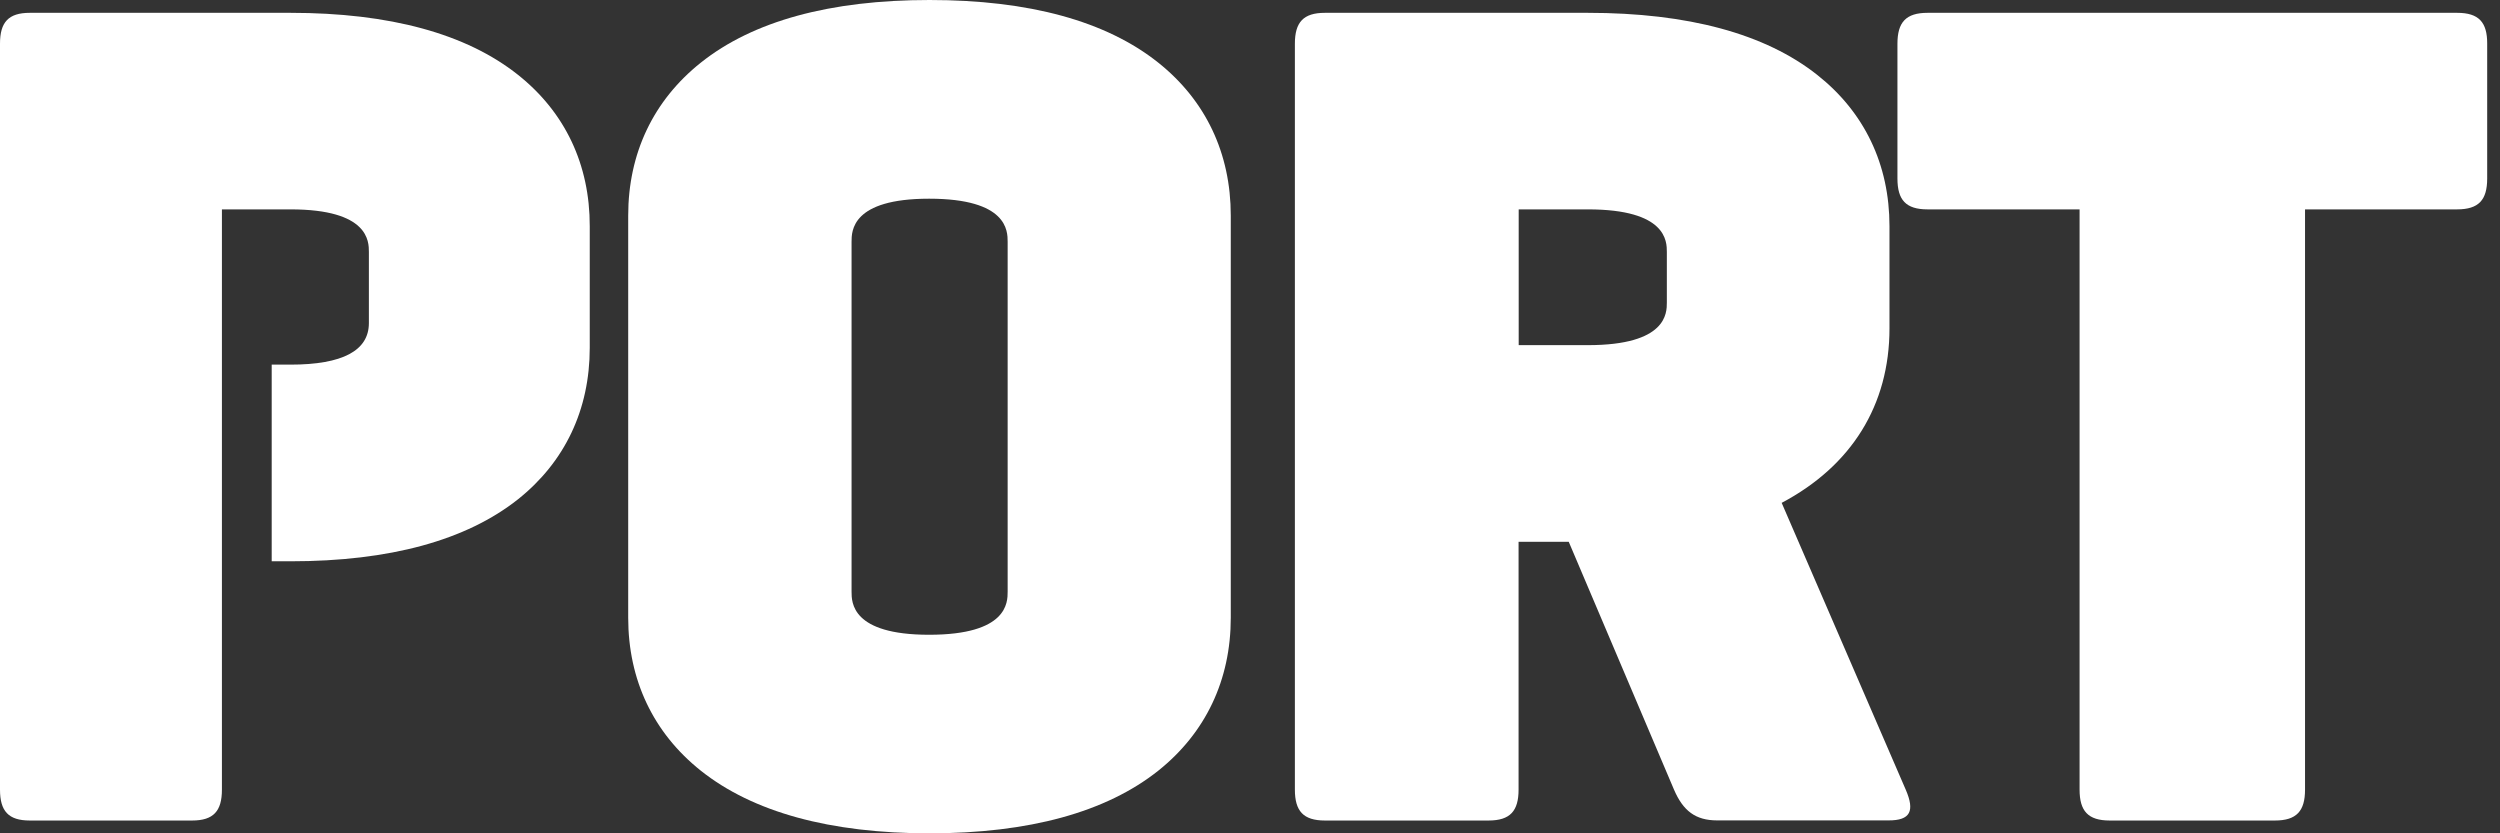
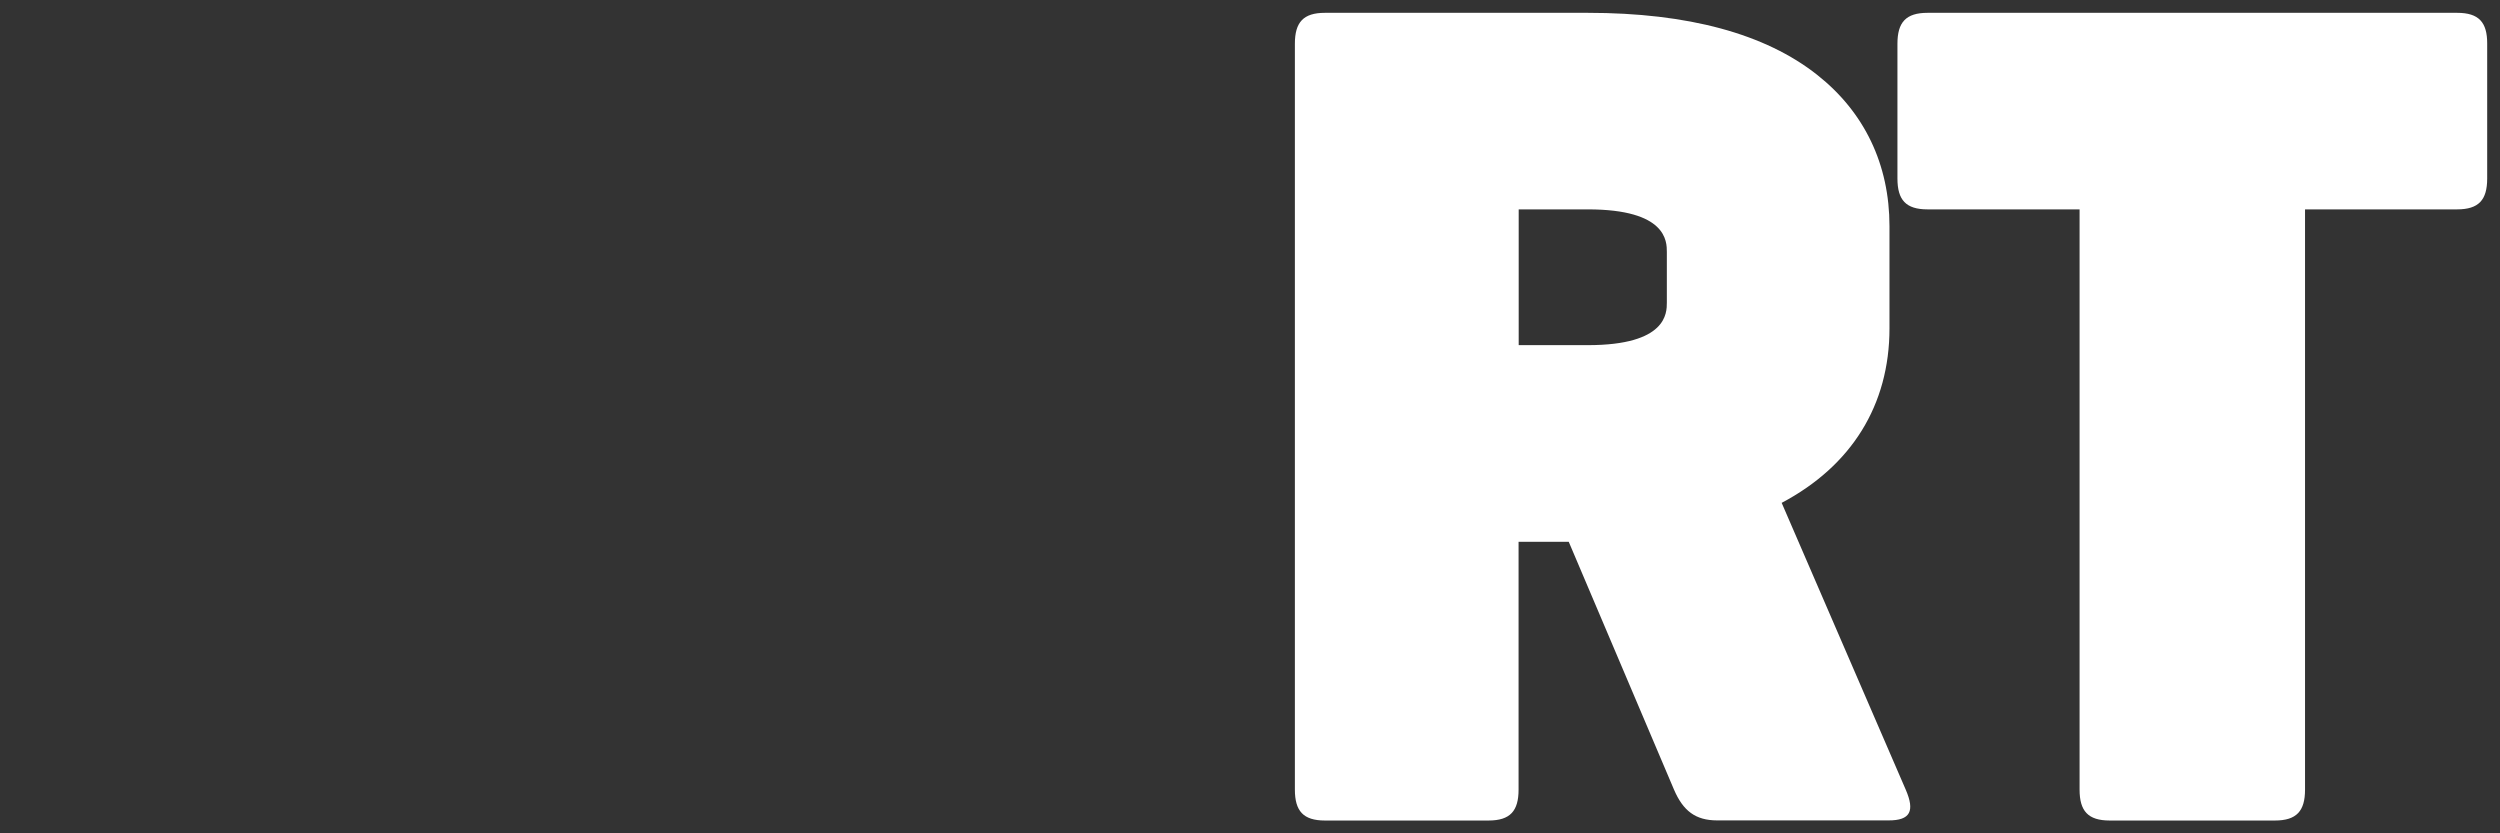
<svg xmlns="http://www.w3.org/2000/svg" width="168" height="56" viewBox="0 0 168 56" fill="none">
  <rect x="0" y="0" width="168" height="56" fill="#333333" stroke="none" />
-   <path d="M62.434 13.352C57.225 13.352 57.225 15.53 57.225 16.245V39.763C57.225 40.478 57.225 42.656 62.434 42.656C67.714 42.656 67.714 40.478 67.714 39.763V16.245C67.714 15.53 67.714 13.352 62.434 13.352ZM62.466 56C55.776 56 50.599 54.577 47.092 51.788C43.901 49.244 42.215 45.692 42.215 41.511V14.489C42.215 10.308 43.901 6.756 47.092 4.212C50.599 1.415 55.776 0 62.466 0C69.155 0 74.332 1.415 77.839 4.212C81.029 6.756 82.708 10.308 82.708 14.489V41.511C82.708 45.692 81.022 49.244 77.839 51.788C74.332 54.577 69.155 56 62.466 56Z" fill="white" />
  <path d="M165.123 0.862H129.53C128.076 0.862 127.508 1.5 127.508 2.936V11.996C127.508 13.439 128.076 14.07 129.53 14.07H139.748V53.065C139.748 54.5 140.316 55.139 141.77 55.139H152.875C154.331 55.139 154.898 54.5 154.898 53.065V14.07H165.115C166.571 14.07 167.139 13.439 167.139 11.996V2.936C167.146 1.5 166.579 0.862 165.123 0.862Z" fill="white" />
-   <path d="M112.012 20.331C112.012 21.033 112.012 23.194 106.703 23.194H102.056V14.07H106.703C112.012 14.07 112.012 16.231 112.012 16.933V20.331ZM128.065 53.065L119.728 33.792C124.422 31.308 126.973 27.223 126.973 22.066V15.198C126.973 11.05 125.291 7.541 122.118 5.033C118.62 2.265 113.43 0.862 106.703 0.862H89.033C87.582 0.862 87.016 1.5 87.016 2.936V53.065C87.016 54.5 87.582 55.139 89.033 55.139H100.032C101.482 55.139 102.048 54.5 102.048 53.065V36.41H105.42L112.49 53.057C113.104 54.492 113.941 55.131 115.391 55.131H126.901C128.384 55.139 128.686 54.5 128.065 53.065Z" fill="white" />
-   <path d="M34.815 5.033C31.336 2.265 26.189 0.862 19.523 0.862H2.001C0.561 0.862 0 1.5 0 2.936V53.065C0 54.5 0.561 55.139 2.001 55.139H12.912C14.351 55.139 14.913 54.5 14.913 53.065V14.07H19.523C24.789 14.07 24.789 16.231 24.789 16.933V21.711C24.789 23.564 23.018 24.503 19.523 24.503H18.258V37.719H19.523C26.197 37.719 31.336 36.308 34.815 33.548C37.962 31.04 39.631 27.523 39.631 23.375V15.206C39.639 11.058 37.97 7.541 34.815 5.033Z" fill="white" />
+   <path d="M112.012 20.331C112.012 21.033 112.012 23.194 106.703 23.194H102.056V14.07H106.703C112.012 14.07 112.012 16.231 112.012 16.933V20.331M128.065 53.065L119.728 33.792C124.422 31.308 126.973 27.223 126.973 22.066V15.198C126.973 11.05 125.291 7.541 122.118 5.033C118.62 2.265 113.43 0.862 106.703 0.862H89.033C87.582 0.862 87.016 1.5 87.016 2.936V53.065C87.016 54.5 87.582 55.139 89.033 55.139H100.032C101.482 55.139 102.048 54.5 102.048 53.065V36.41H105.42L112.49 53.057C113.104 54.492 113.941 55.131 115.391 55.131H126.901C128.384 55.139 128.686 54.5 128.065 53.065Z" fill="white" />
</svg>